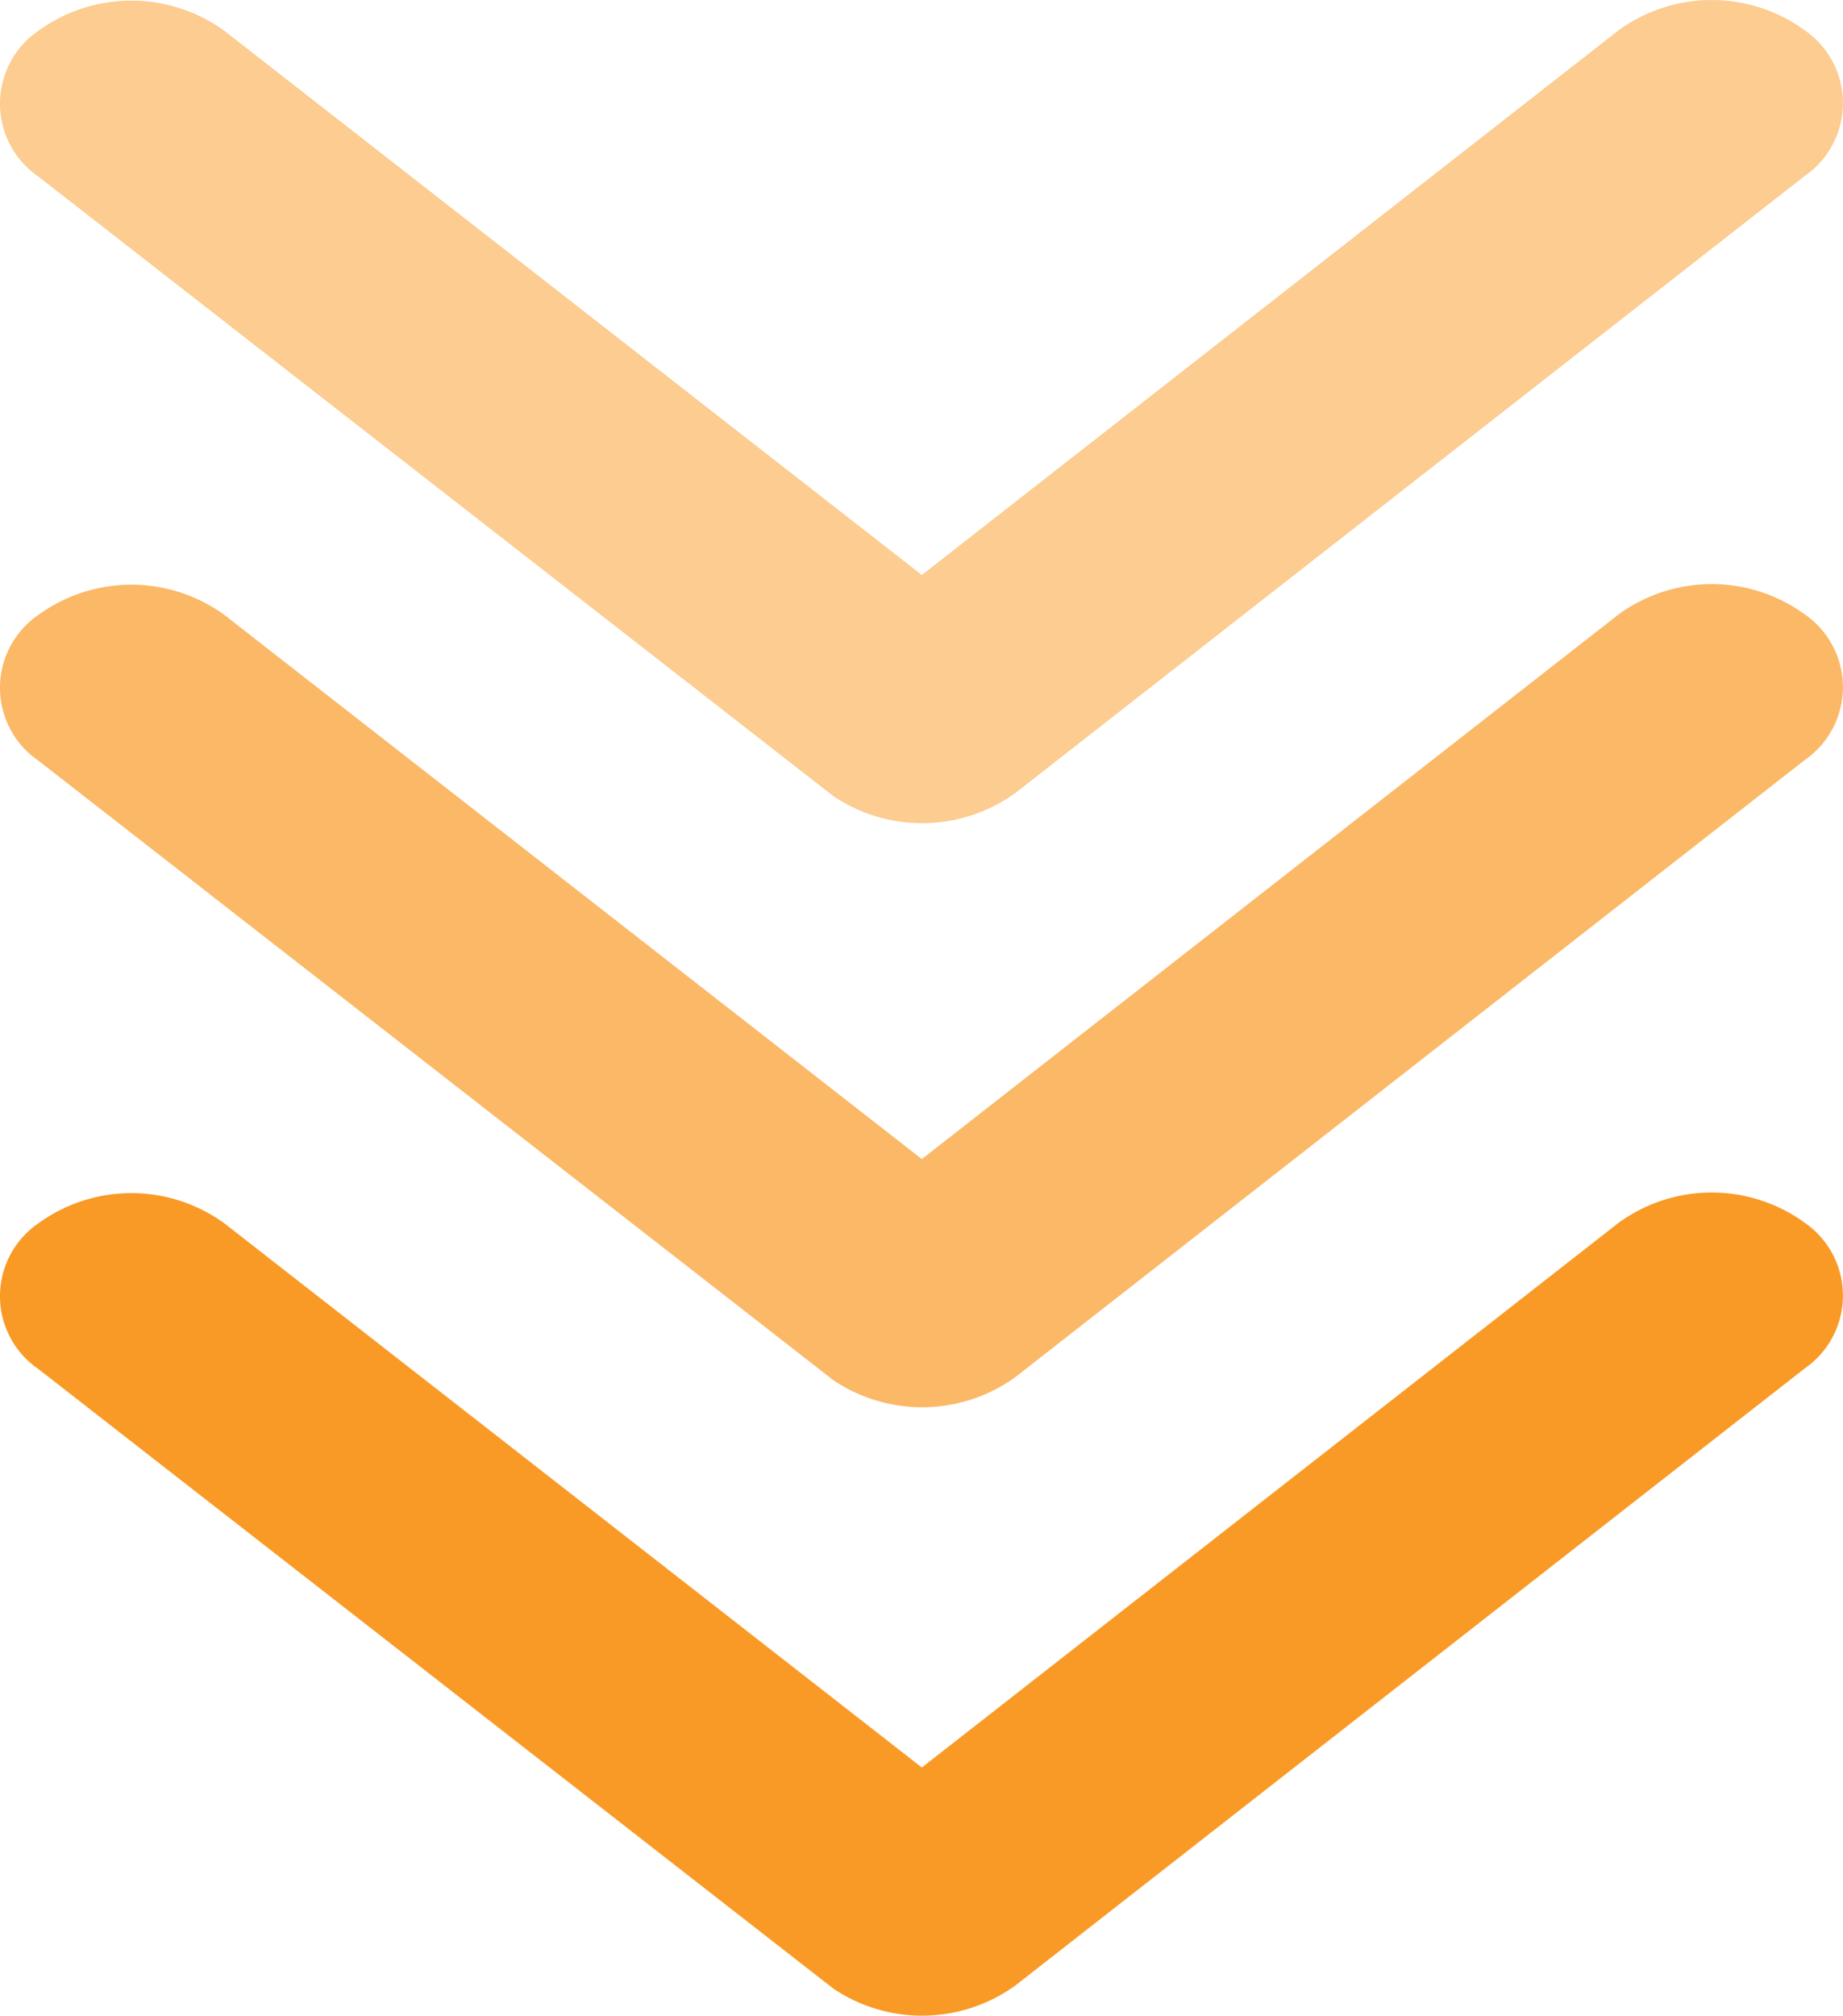
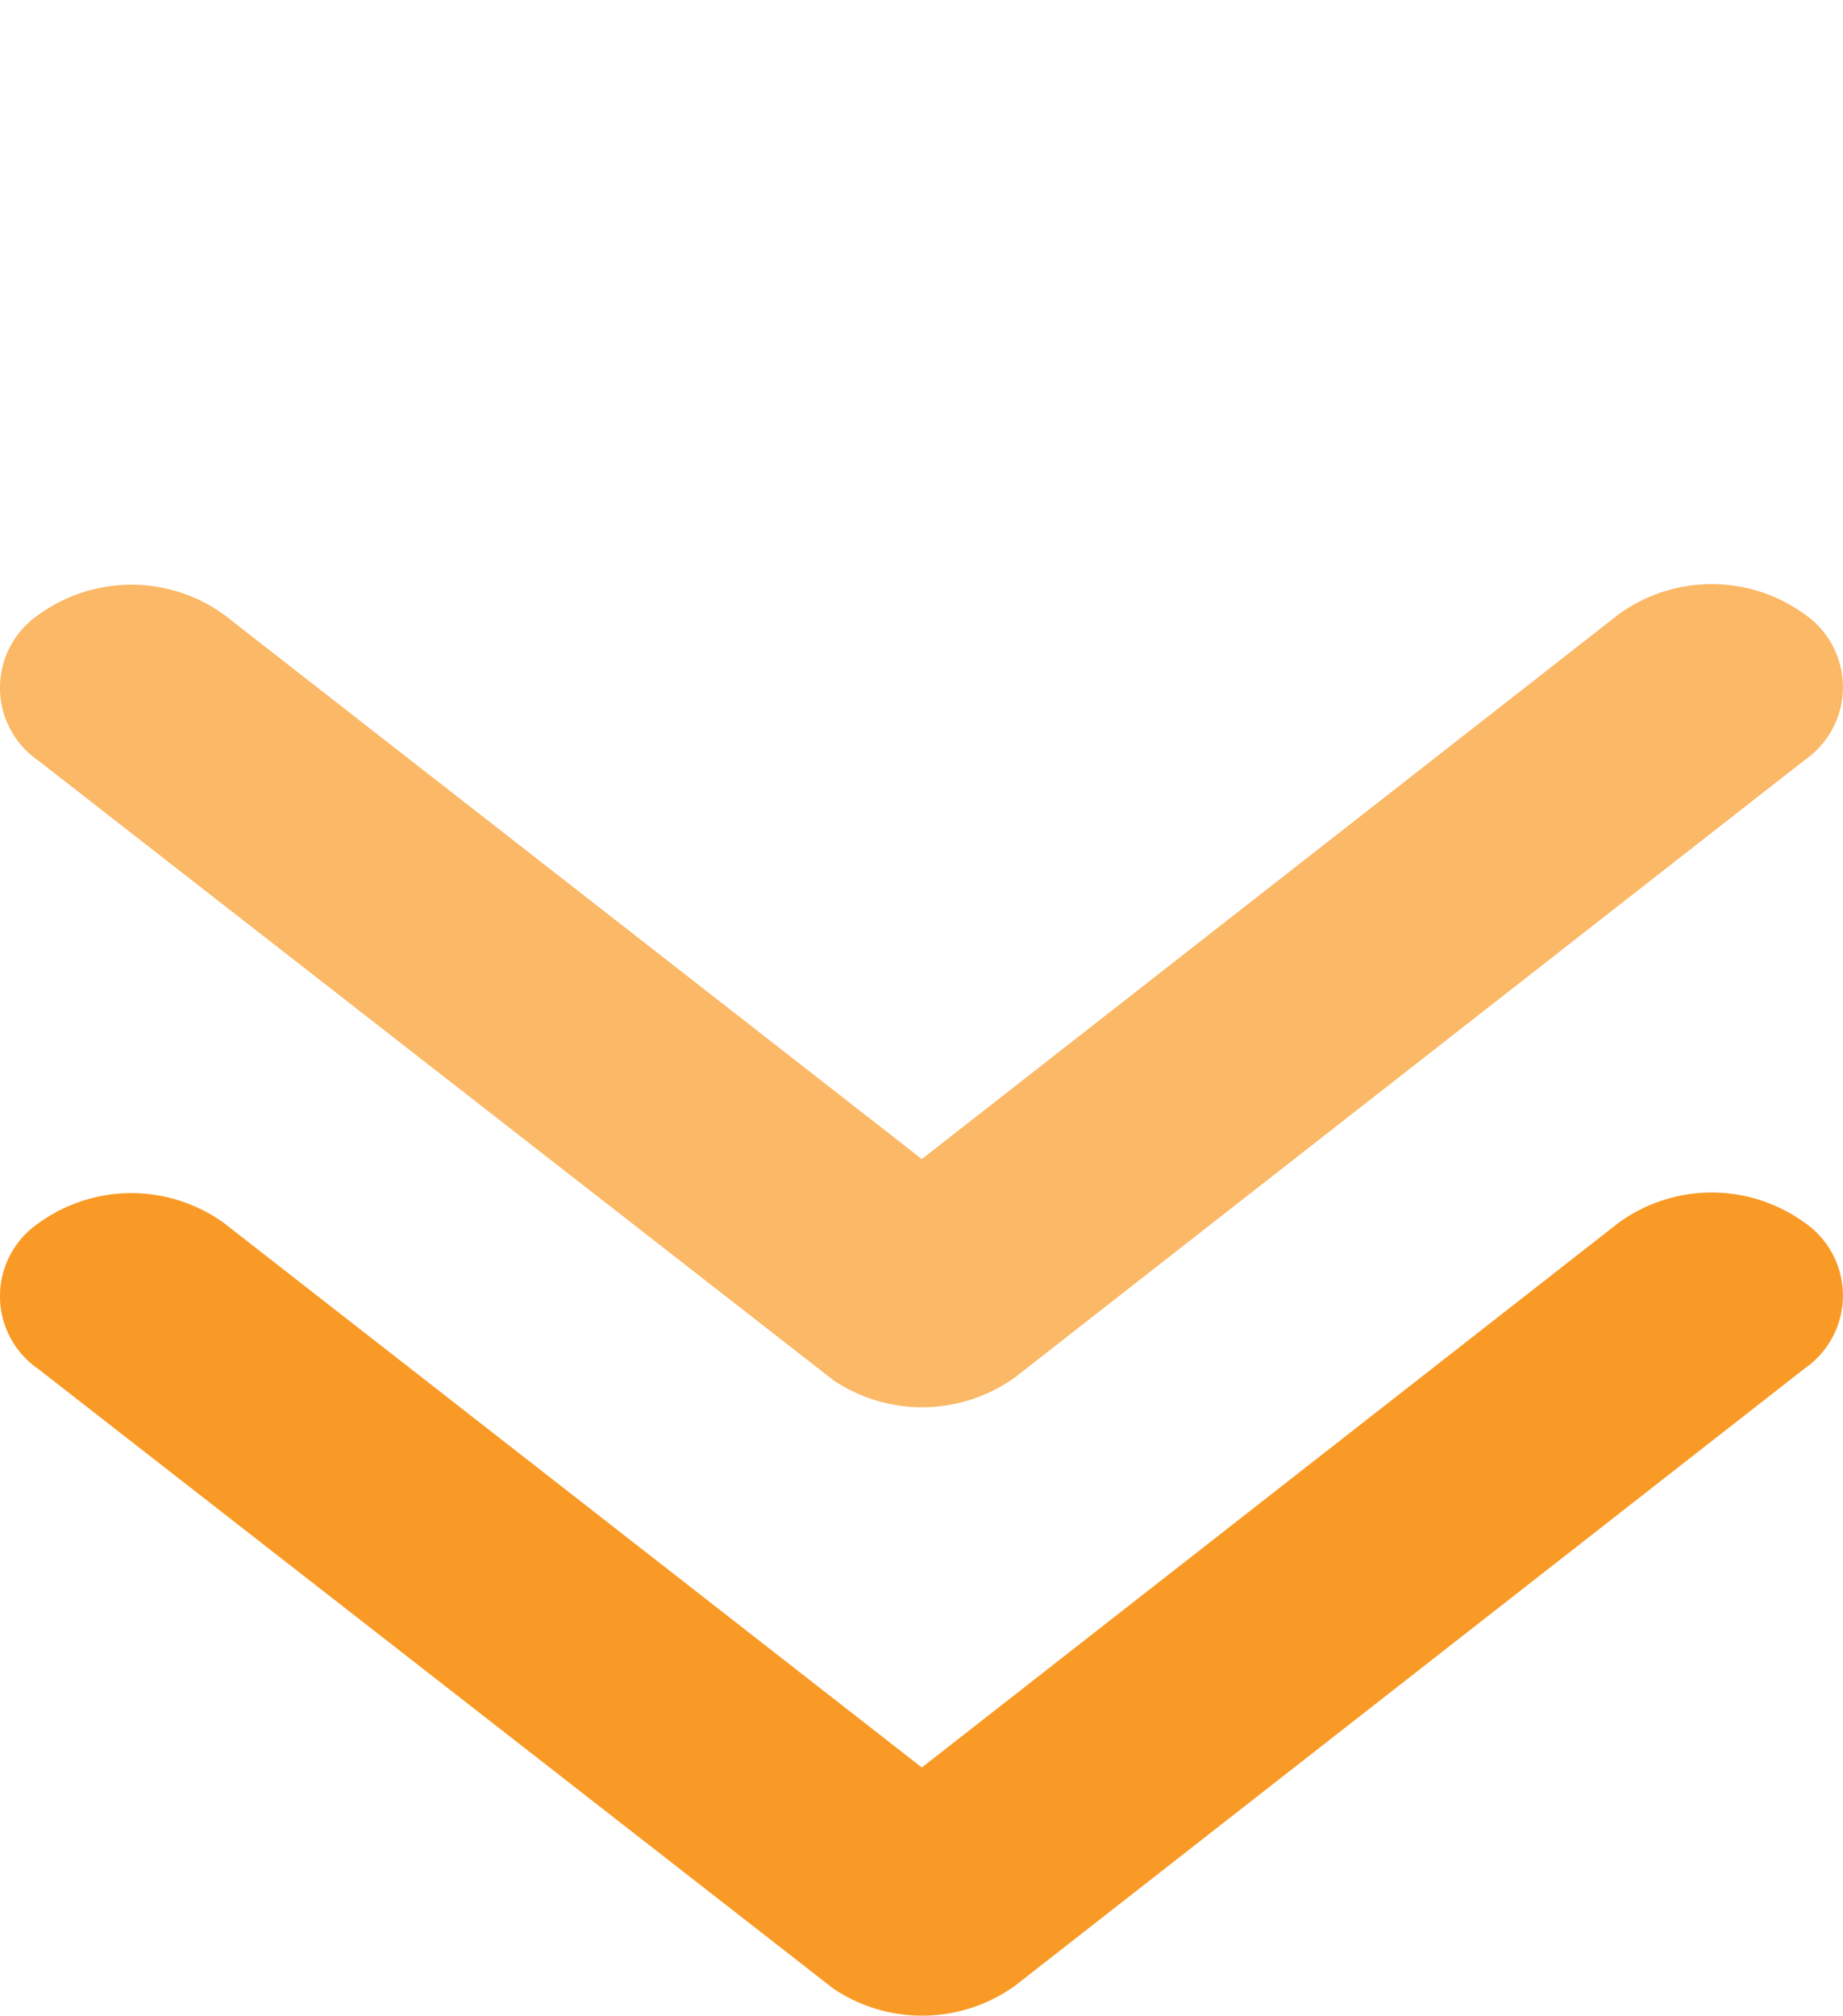
<svg xmlns="http://www.w3.org/2000/svg" width="30.845" height="33.726" viewBox="0 0 30.845 33.726">
  <g id="Group_177" data-name="Group 177" transform="translate(-1132.387 -568.047)">
    <path id="Icon_ionic-ios-arrow-down" data-name="Icon ionic-ios-arrow-down" d="M21.616,20.867l11.663-9.115a2.649,2.649,0,0,1,3.113,0,1.481,1.481,0,0,1,0,2.438L23.177,24.518a2.665,2.665,0,0,1-3.04.05L6.83,14.2a1.478,1.478,0,0,1,0-2.438,2.649,2.649,0,0,1,3.113,0Z" transform="translate(1126.199 576.754)" fill="#f99a26" />
    <path id="Icon_ionic-ios-arrow-down-2" data-name="Icon ionic-ios-arrow-down" d="M21.616,20.867l11.663-9.115a2.649,2.649,0,0,1,3.113,0,1.481,1.481,0,0,1,0,2.438L23.177,24.518a2.665,2.665,0,0,1-3.04.05L6.83,14.2a1.478,1.478,0,0,1,0-2.438,2.649,2.649,0,0,1,3.113,0Z" transform="translate(1126.199 566.574)" fill="#f99a26" opacity="0.703" />
-     <path id="Icon_ionic-ios-arrow-down-3" data-name="Icon ionic-ios-arrow-down" d="M21.616,20.867l11.663-9.115a2.649,2.649,0,0,1,3.113,0,1.481,1.481,0,0,1,0,2.438L23.177,24.518a2.665,2.665,0,0,1-3.04.05L6.83,14.2a1.478,1.478,0,0,1,0-2.438,2.649,2.649,0,0,1,3.113,0Z" transform="translate(1126.199 556.801)" fill="#f99a26" opacity="0.511" />
  </g>
</svg>